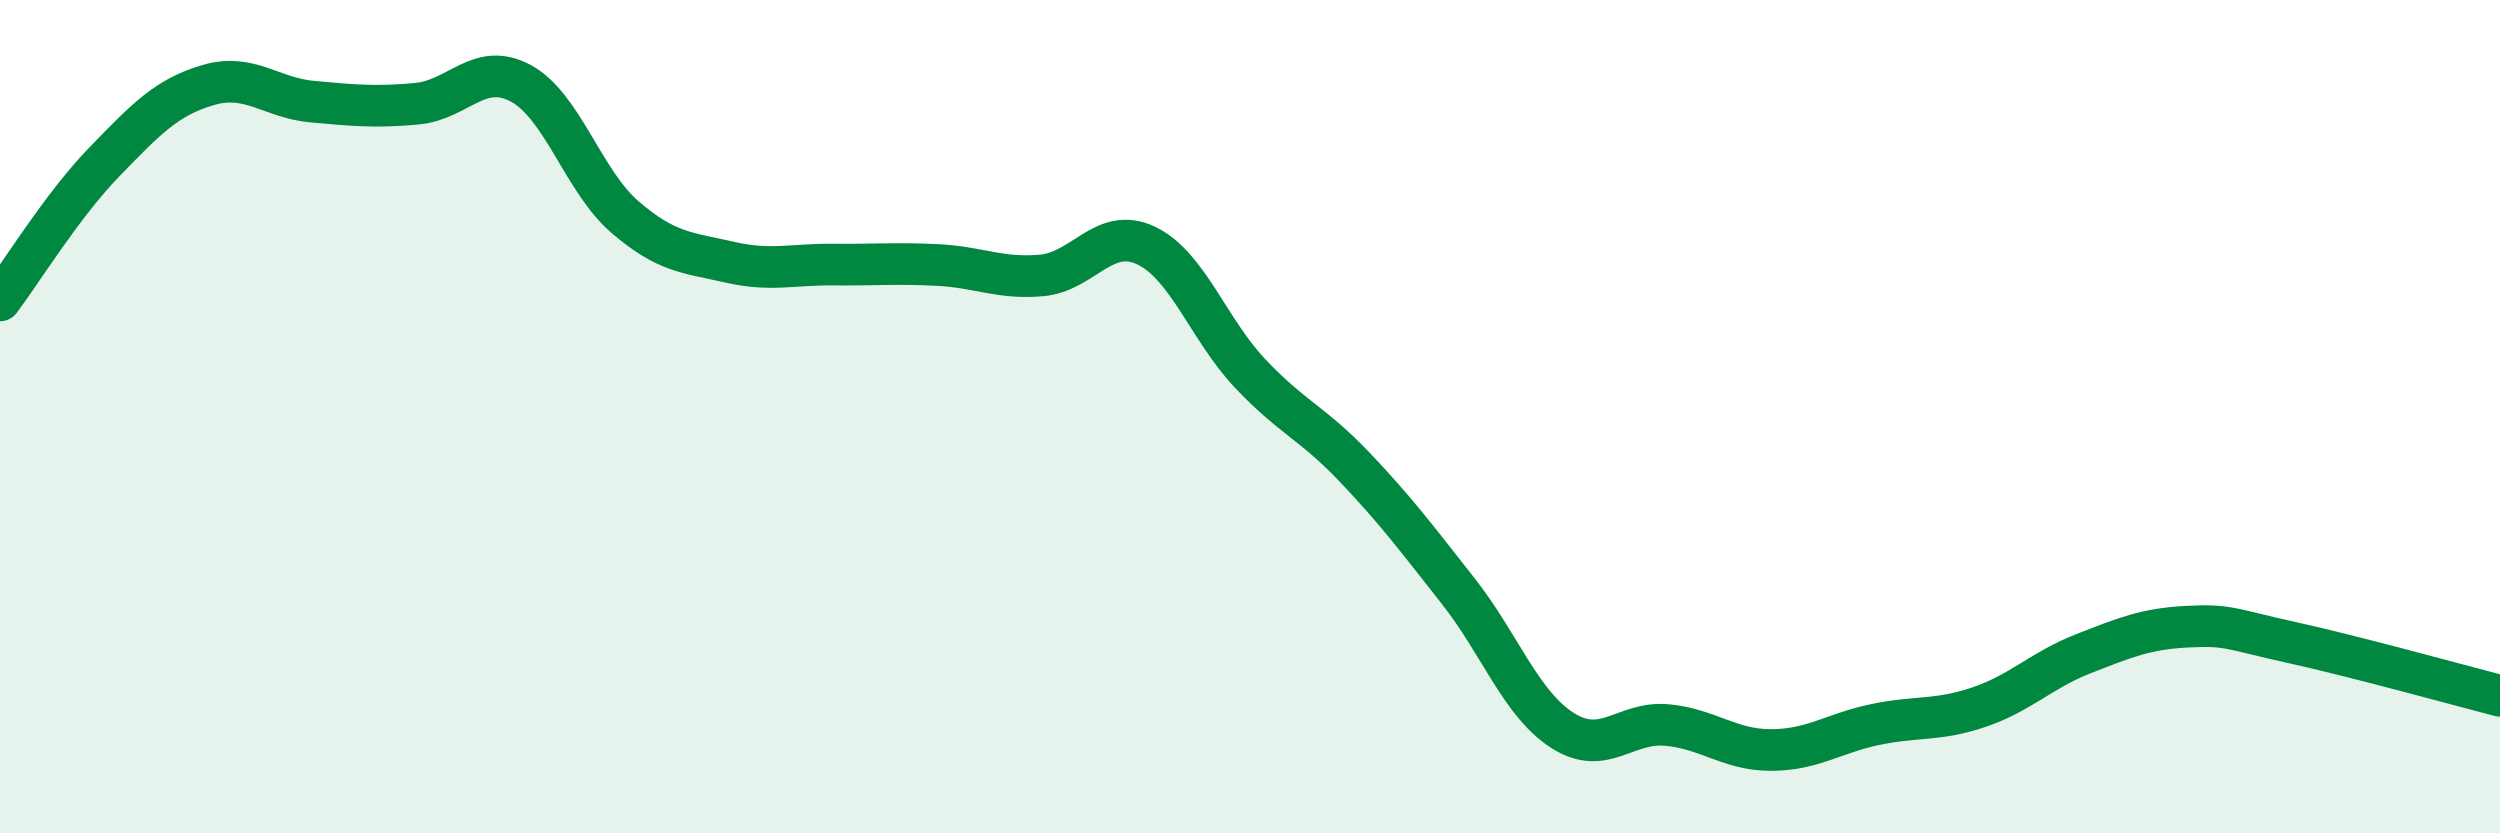
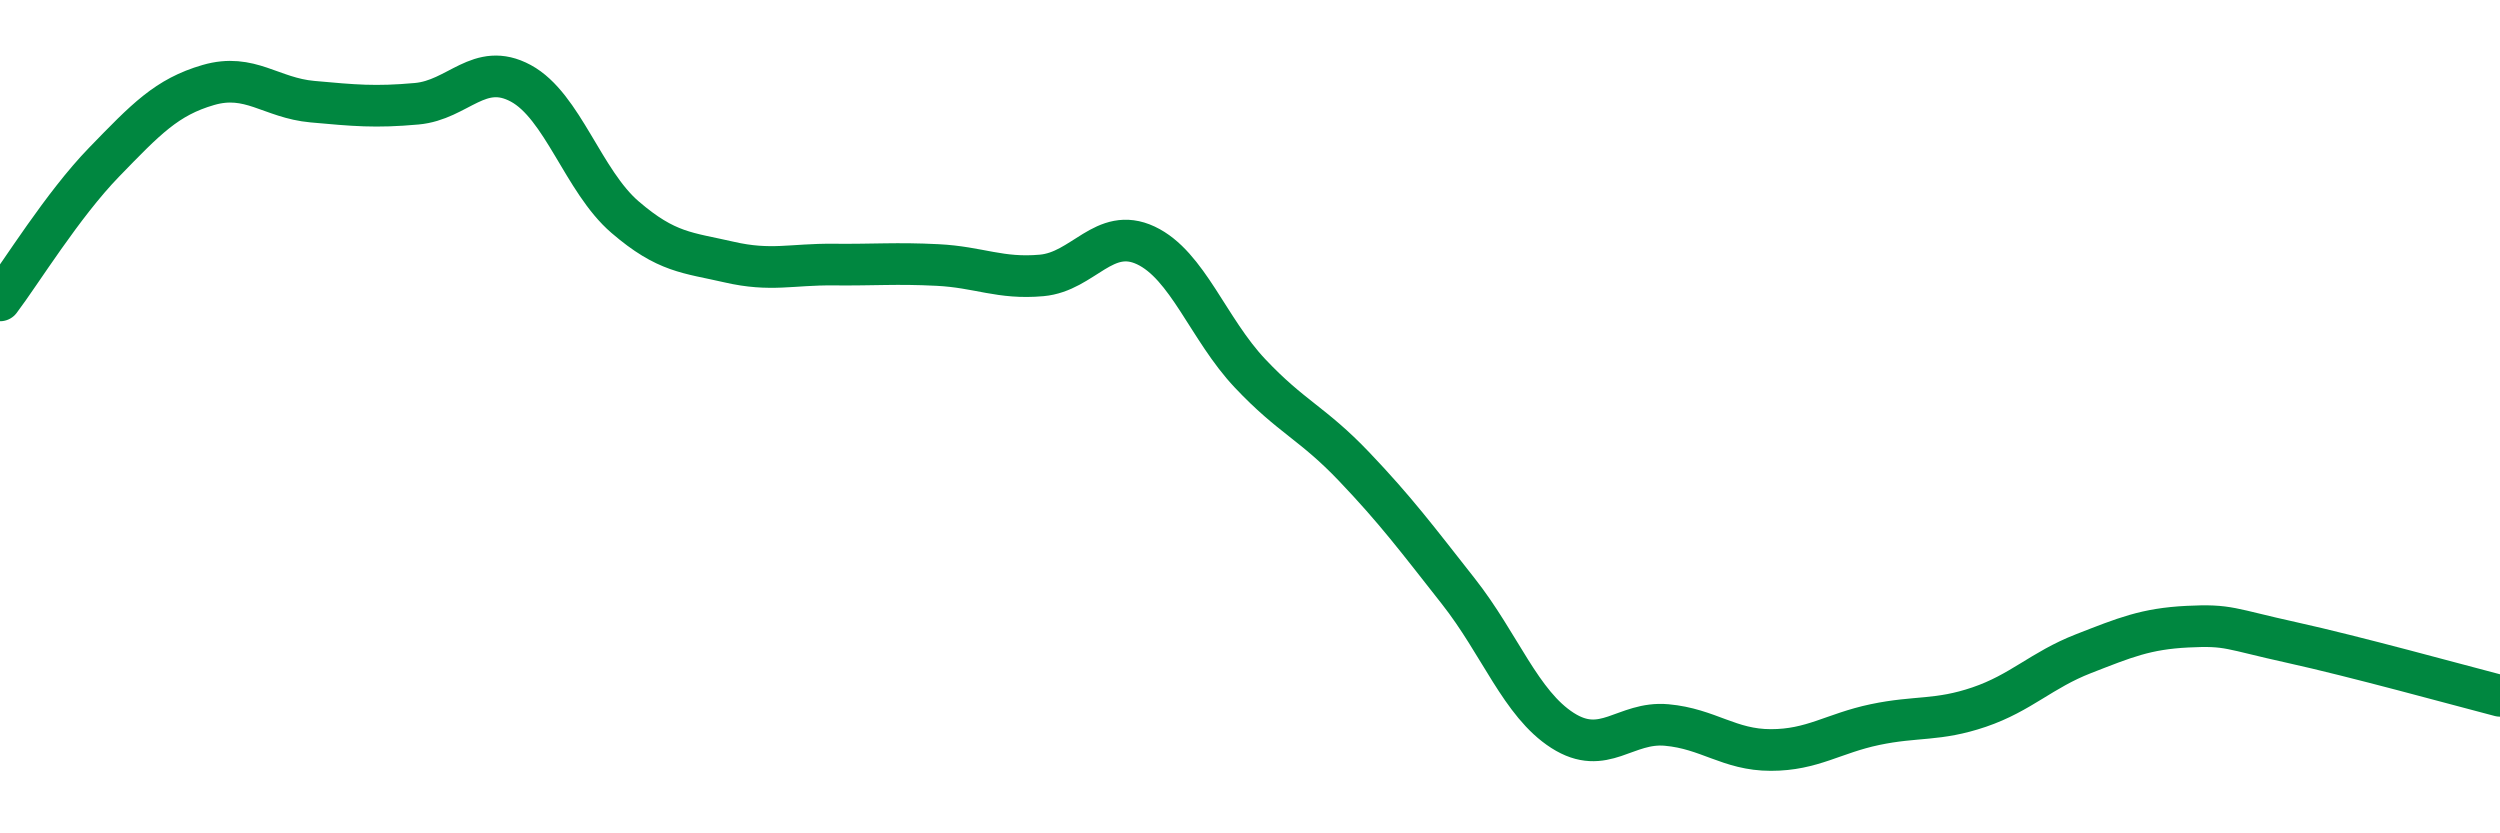
<svg xmlns="http://www.w3.org/2000/svg" width="60" height="20" viewBox="0 0 60 20">
-   <path d="M 0,7.21 C 0.5,6.55 1.5,4.92 2.5,3.89 C 3.5,2.86 4,2.33 5,2.04 C 6,1.75 6.5,2.35 7.5,2.44 C 8.5,2.53 9,2.58 10,2.49 C 11,2.4 11.5,1.46 12.5,2 C 13.5,2.54 14,4.35 15,5.21 C 16,6.07 16.5,6.06 17.5,6.29 C 18.5,6.52 19,6.34 20,6.35 C 21,6.36 21.5,6.31 22.5,6.36 C 23.5,6.41 24,6.7 25,6.61 C 26,6.52 26.5,5.42 27.5,5.89 C 28.5,6.36 29,7.9 30,8.96 C 31,10.02 31.5,10.15 32.5,11.2 C 33.5,12.25 34,12.92 35,14.19 C 36,15.46 36.5,16.89 37.5,17.53 C 38.5,18.17 39,17.31 40,17.4 C 41,17.49 41.5,18 42.5,18 C 43.5,18 44,17.6 45,17.39 C 46,17.18 46.5,17.31 47.5,16.97 C 48.5,16.63 49,16.08 50,15.69 C 51,15.3 51.5,15.09 52.5,15.04 C 53.5,14.99 53.5,15.09 55,15.42 C 56.5,15.75 59,16.44 60,16.7L60 20L0 20Z" fill="#008740" opacity="0.1" stroke-linecap="round" stroke-linejoin="round" />
  <path d="M 0,7.21 C 0.5,6.55 1.5,4.92 2.5,3.89 C 3.5,2.86 4,2.33 5,2.04 C 6,1.75 6.5,2.35 7.5,2.44 C 8.5,2.53 9,2.58 10,2.49 C 11,2.4 11.5,1.46 12.5,2 C 13.5,2.54 14,4.35 15,5.21 C 16,6.07 16.5,6.06 17.5,6.29 C 18.5,6.52 19,6.34 20,6.35 C 21,6.36 21.5,6.31 22.5,6.36 C 23.5,6.41 24,6.7 25,6.61 C 26,6.52 26.5,5.42 27.5,5.89 C 28.5,6.36 29,7.9 30,8.96 C 31,10.02 31.5,10.15 32.5,11.2 C 33.5,12.25 34,12.92 35,14.19 C 36,15.46 36.5,16.89 37.5,17.53 C 38.5,18.17 39,17.31 40,17.4 C 41,17.49 41.5,18 42.5,18 C 43.5,18 44,17.6 45,17.39 C 46,17.18 46.5,17.31 47.5,16.97 C 48.5,16.63 49,16.08 50,15.69 C 51,15.3 51.5,15.09 52.5,15.04 C 53.5,14.99 53.5,15.09 55,15.42 C 56.5,15.75 59,16.44 60,16.7" stroke="#008740" stroke-width="1" fill="none" stroke-linecap="round" stroke-linejoin="round" />
</svg>